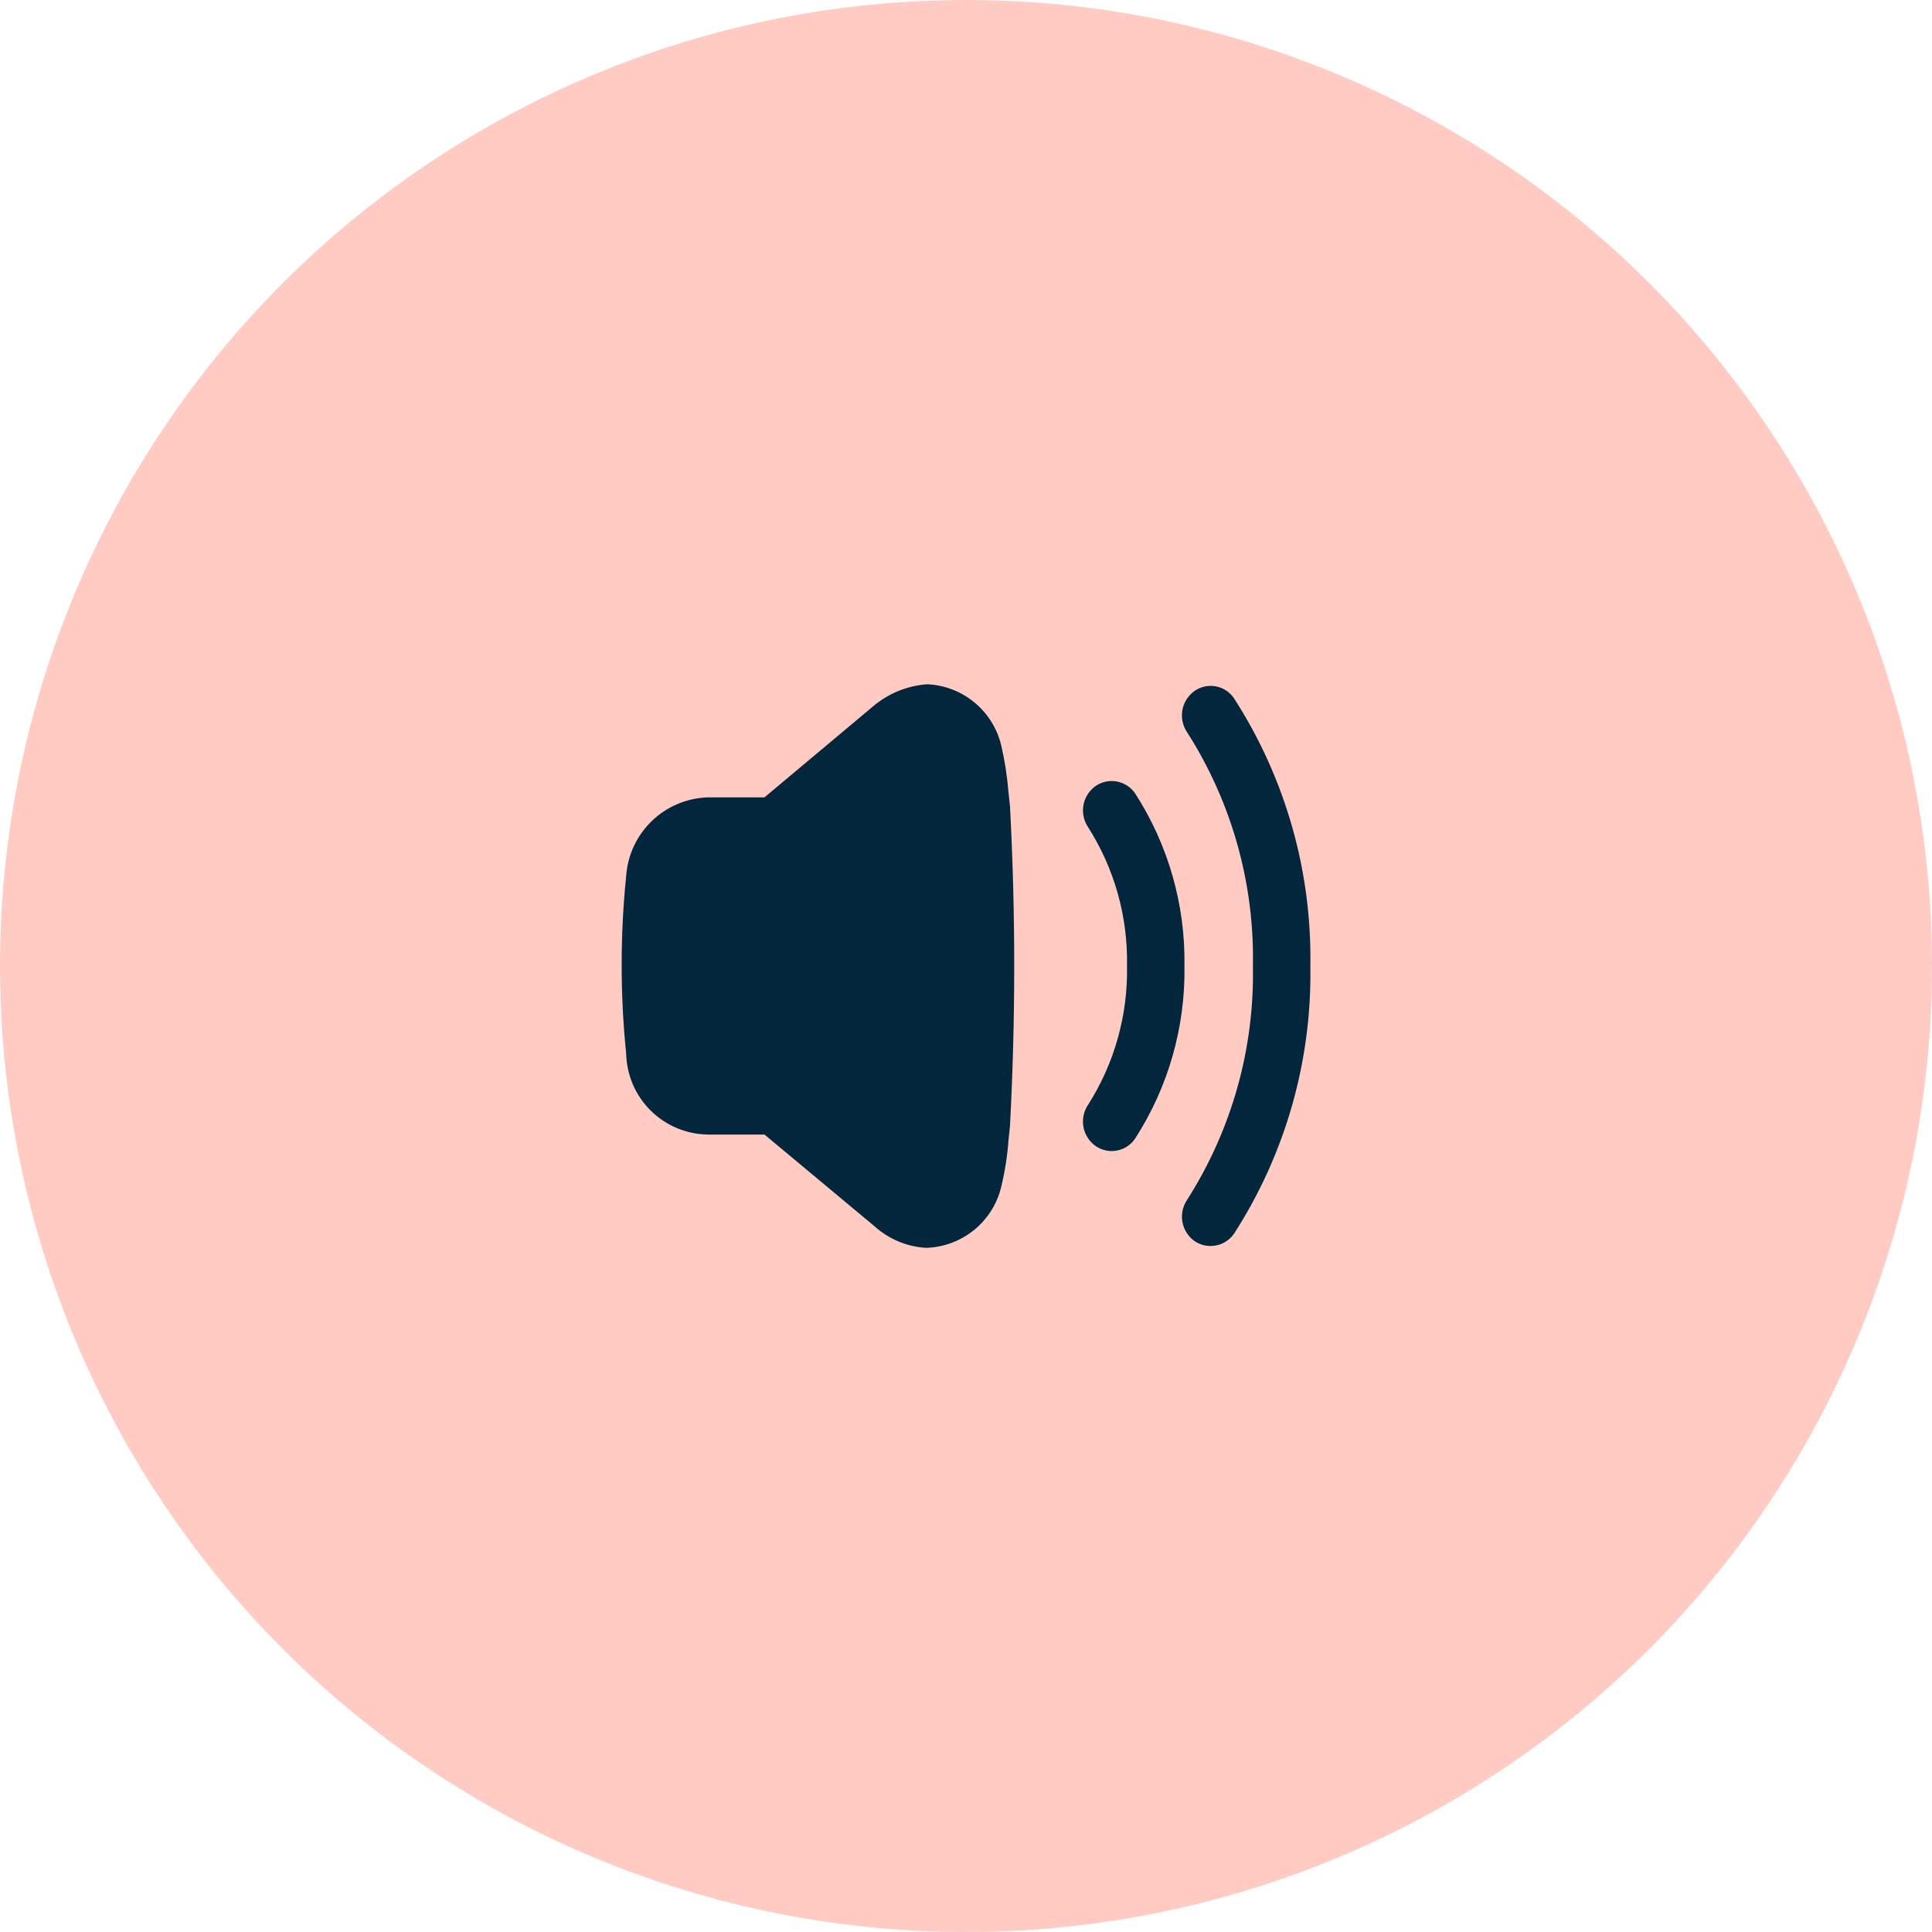
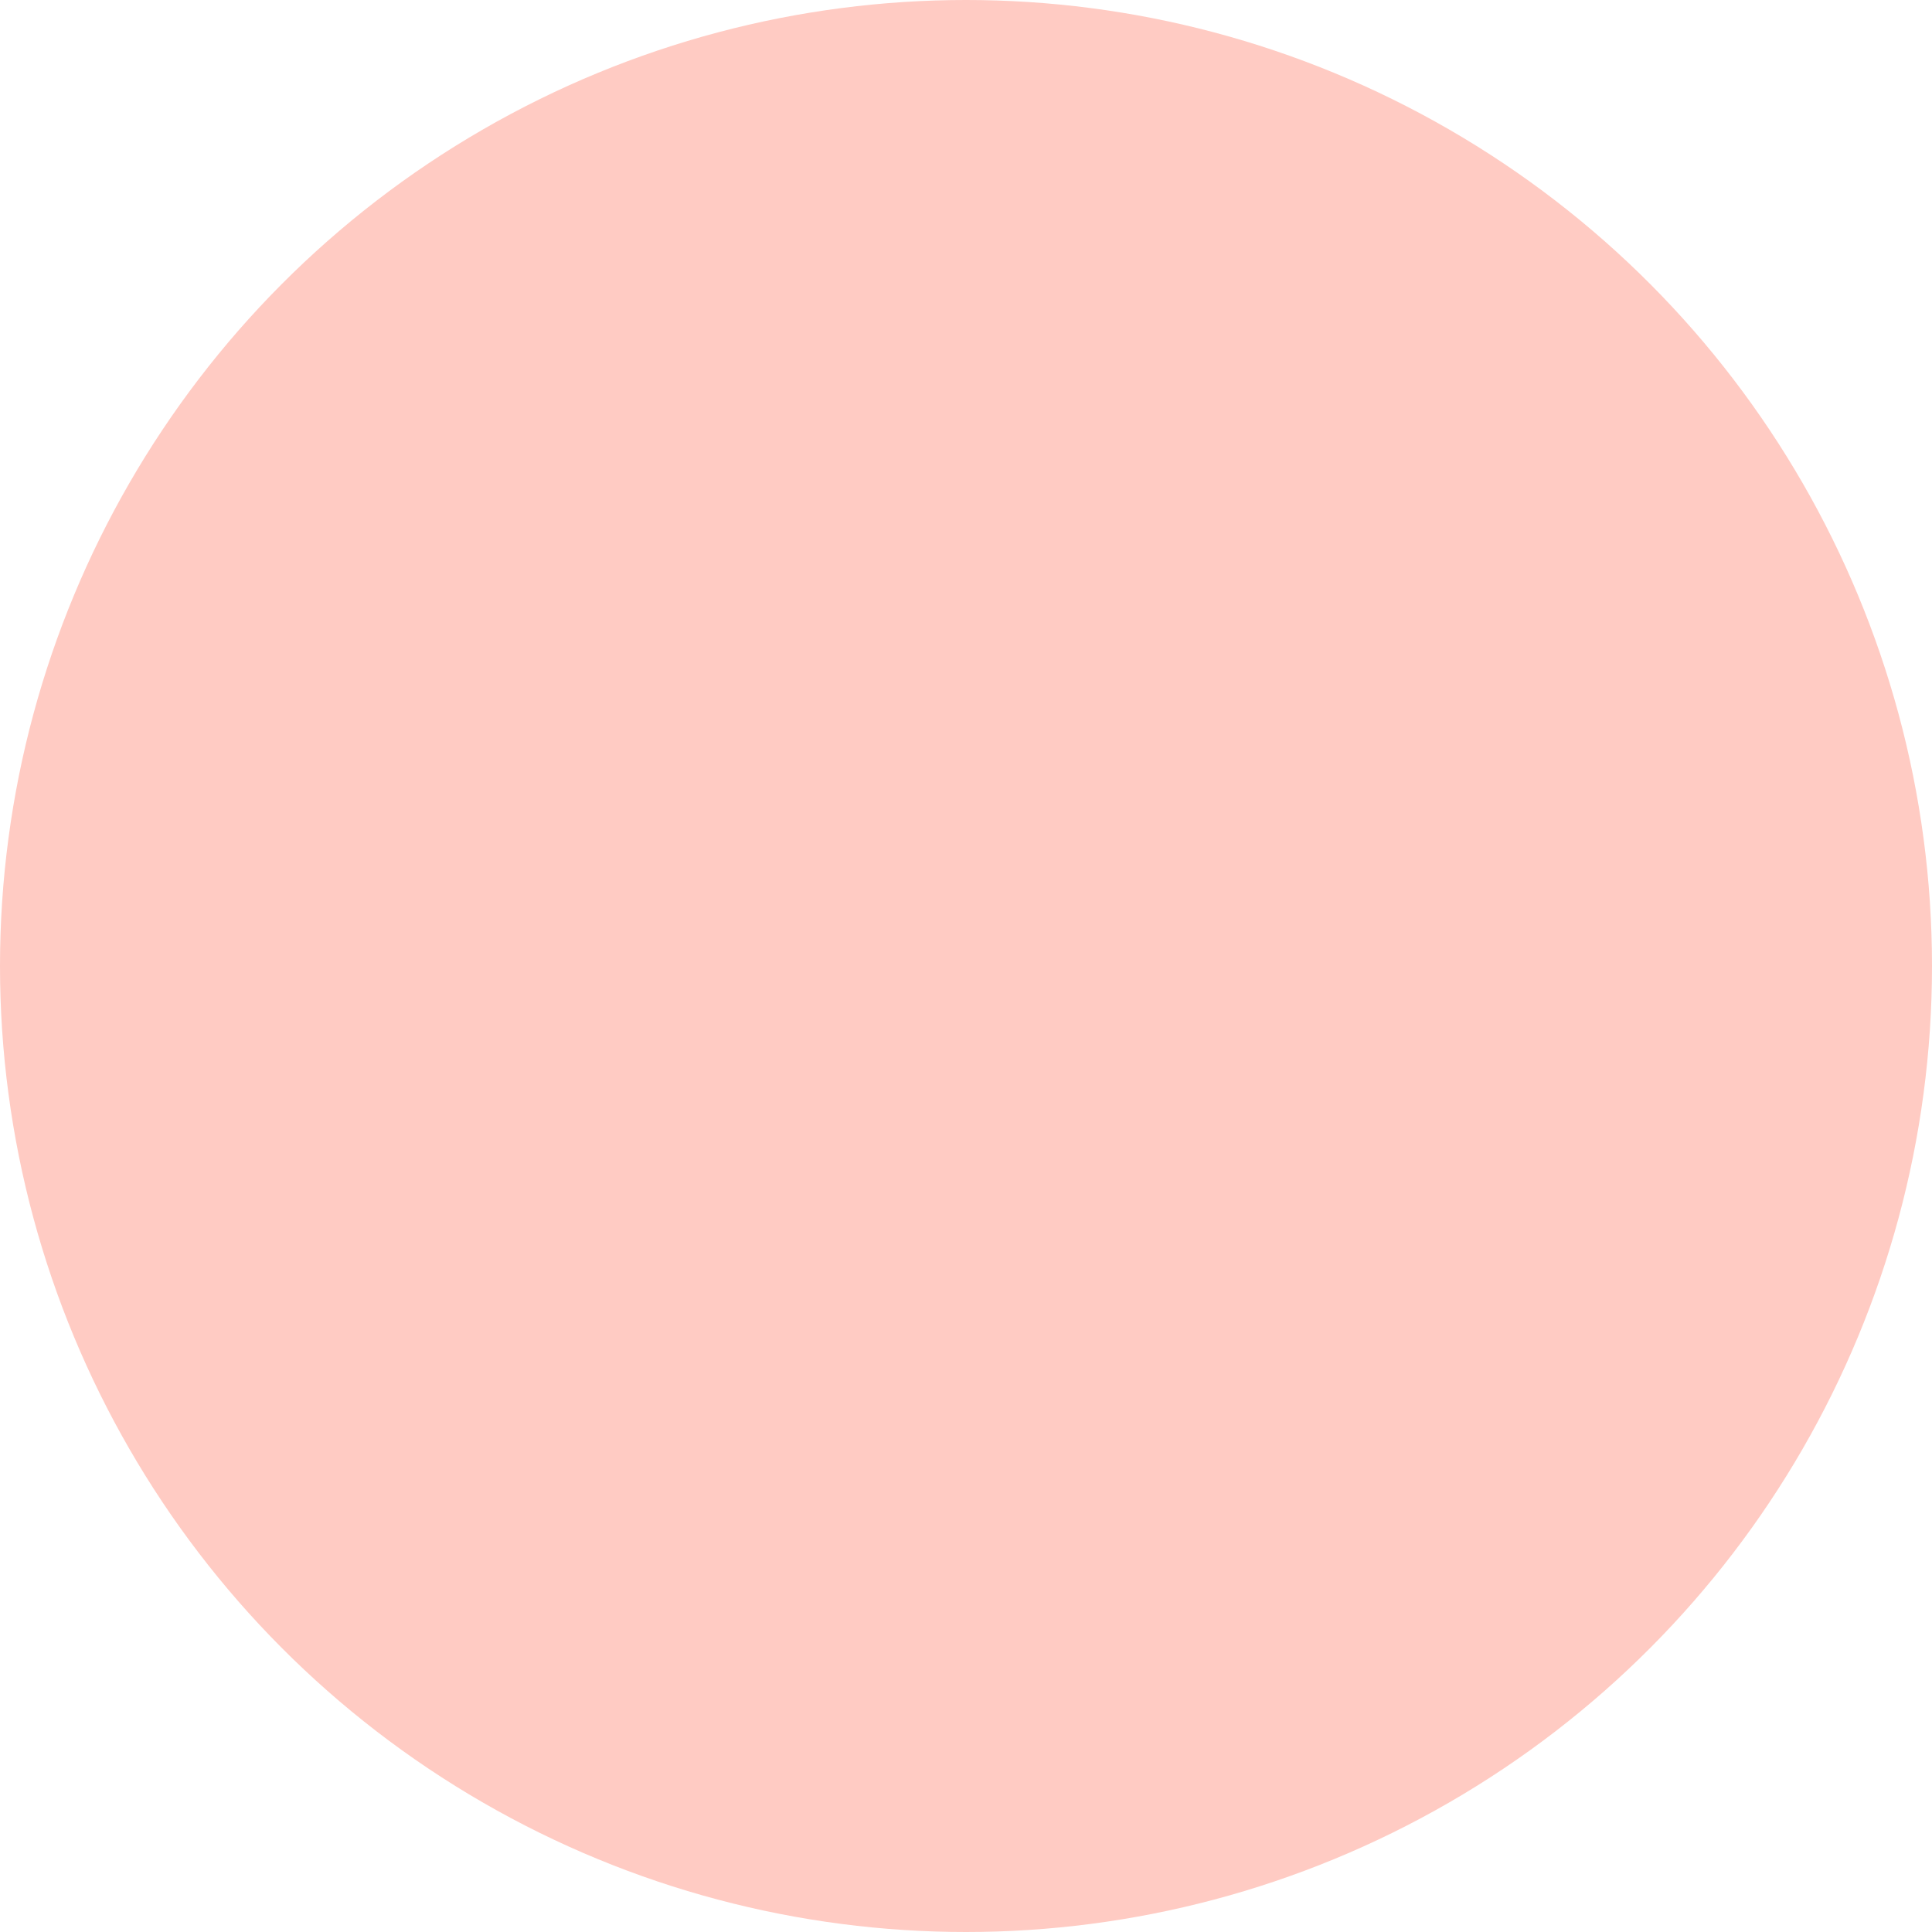
<svg xmlns="http://www.w3.org/2000/svg" width="108" height="108" viewBox="0 0 108 108" fill="none">
  <circle cx="54" cy="54" r="54" fill="#FFCBC3" />
-   <path d="M51.685 69.75C50.654 69.671 49.677 69.255 48.906 68.567L42.735 63.422H39.566C38.368 63.405 37.224 62.925 36.373 62.081C35.522 61.238 35.031 60.098 35.004 58.9C34.667 55.597 34.667 52.268 35.004 48.965C35.086 47.798 35.597 46.703 36.44 45.892C37.283 45.08 38.397 44.61 39.566 44.573H42.735L48.79 39.498C49.644 38.77 50.708 38.332 51.827 38.25C52.796 38.292 53.724 38.649 54.472 39.267C55.22 39.885 55.746 40.729 55.971 41.673C56.17 42.534 56.305 43.408 56.375 44.289L56.459 45.063C56.774 51.018 56.774 56.986 56.459 62.941L56.375 63.742C56.313 64.599 56.182 65.45 55.983 66.285C55.77 67.233 55.252 68.085 54.509 68.71C53.766 69.336 52.839 69.701 51.869 69.75H51.685ZM66.759 69.365C66.409 69.11 66.171 68.729 66.096 68.302C66.021 67.875 66.115 67.436 66.357 67.076C68.847 63.176 70.128 58.626 70.039 54C70.128 49.374 68.846 44.825 66.355 40.926C66.113 40.566 66.02 40.127 66.095 39.7C66.17 39.273 66.408 38.892 66.758 38.637C66.93 38.513 67.126 38.425 67.333 38.379C67.54 38.332 67.754 38.328 67.963 38.367C68.172 38.406 68.371 38.486 68.547 38.603C68.724 38.721 68.876 38.872 68.992 39.05C71.857 43.503 73.338 48.705 73.25 54C73.339 59.295 71.857 64.498 68.992 68.952C68.846 69.167 68.65 69.344 68.42 69.466C68.191 69.588 67.935 69.651 67.675 69.652C67.347 69.654 67.027 69.553 66.759 69.365V69.365ZM61.226 64.049C60.876 63.793 60.638 63.412 60.563 62.985C60.488 62.558 60.581 62.119 60.823 61.76C62.298 59.444 63.055 56.745 63 54C63.056 51.256 62.299 48.556 60.825 46.24C60.583 45.881 60.489 45.442 60.564 45.015C60.639 44.588 60.876 44.207 61.226 43.952C61.399 43.829 61.595 43.742 61.802 43.697C62.01 43.651 62.224 43.647 62.433 43.686C62.641 43.725 62.84 43.805 63.017 43.922C63.194 44.038 63.346 44.19 63.464 44.366C65.311 47.236 66.267 50.588 66.212 54C66.266 57.412 65.31 60.764 63.462 63.634C63.346 63.811 63.194 63.964 63.017 64.081C62.84 64.199 62.642 64.28 62.433 64.318C62.224 64.357 62.009 64.353 61.802 64.307C61.594 64.26 61.398 64.173 61.226 64.049V64.049Z" fill="#02273D" />
</svg>